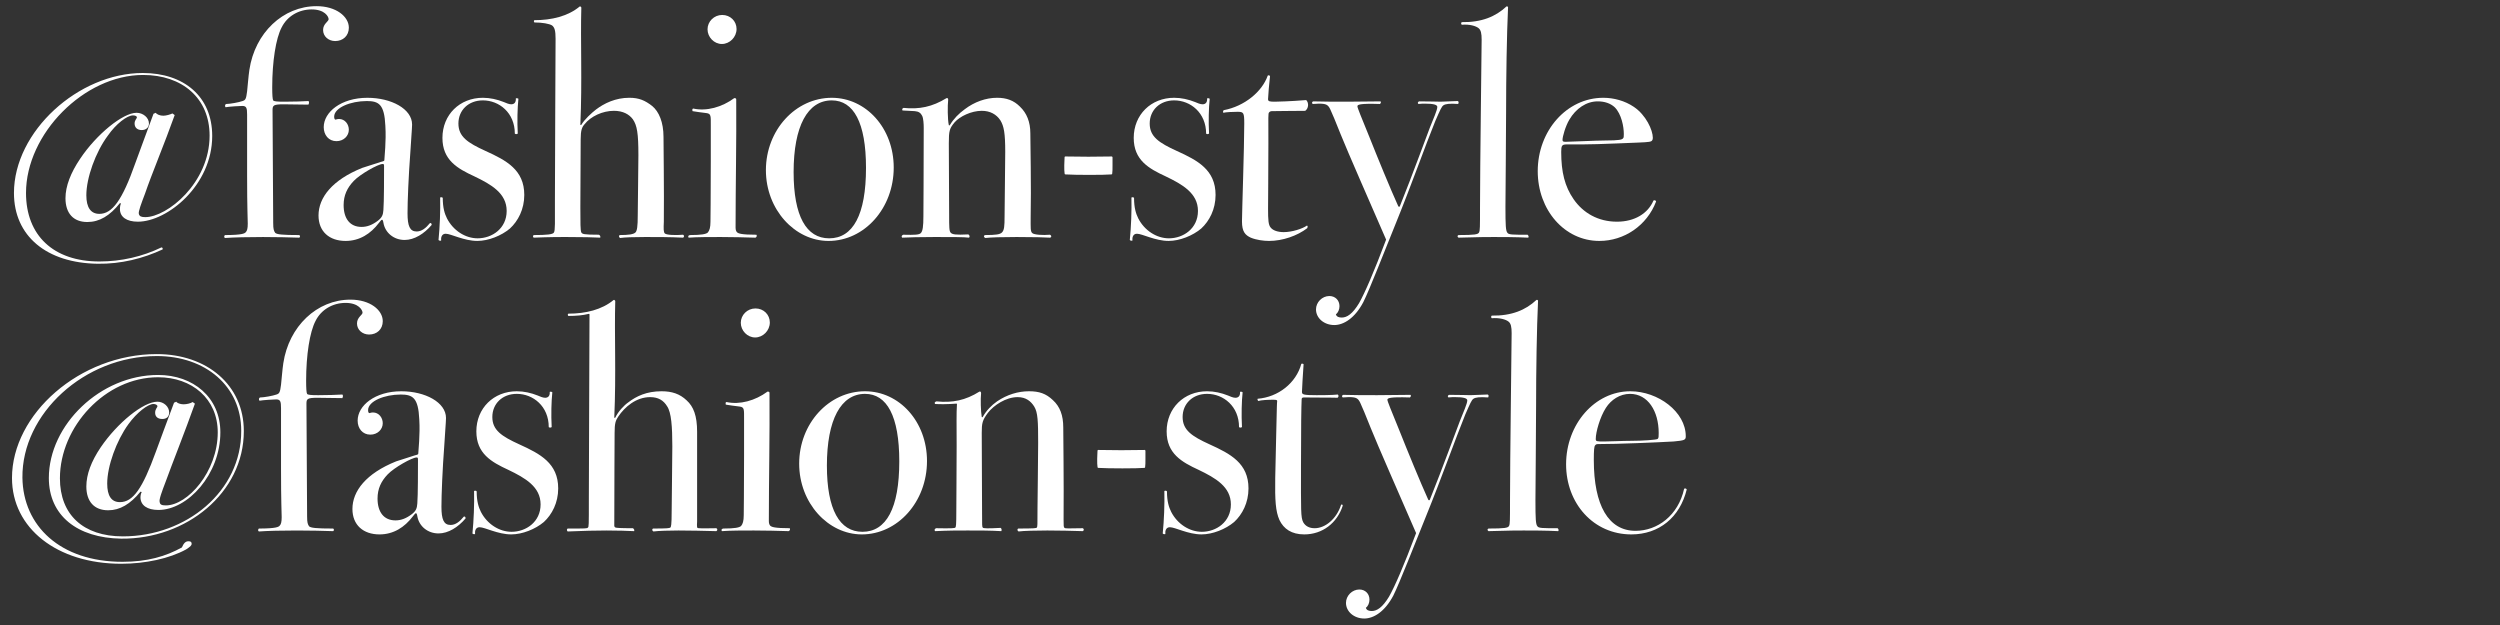
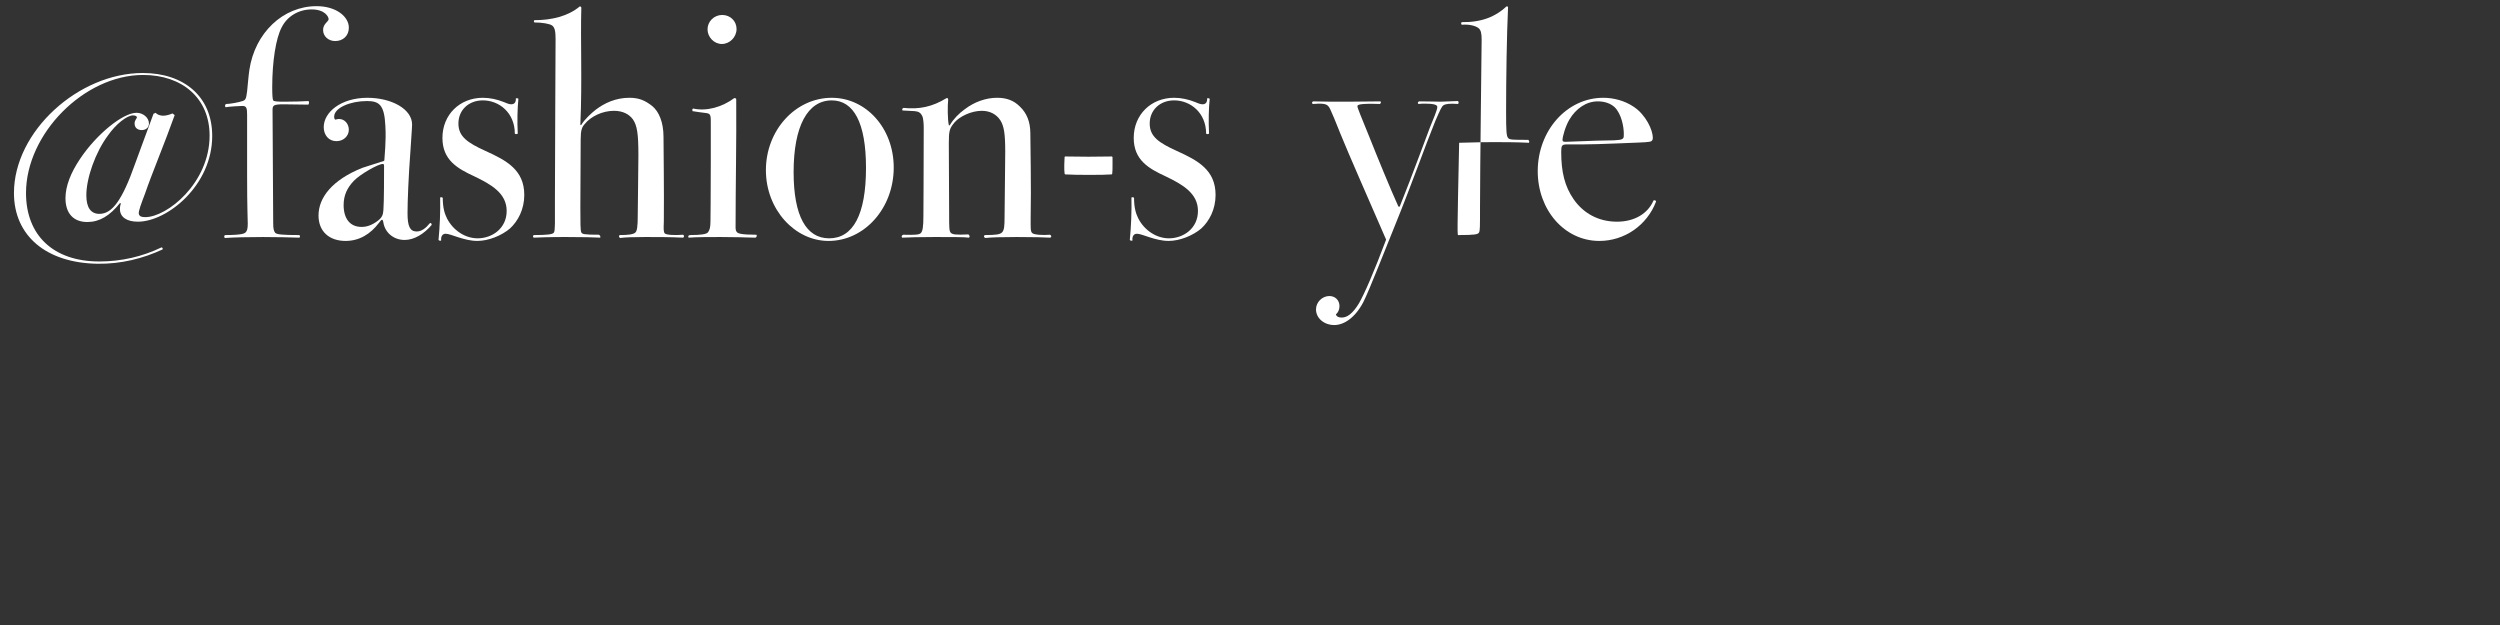
<svg xmlns="http://www.w3.org/2000/svg" version="1.1" id="Layer_1" x="0px" y="0px" viewBox="0 0 920 230" style="enable-background:new 0 0 920 230;" xml:space="preserve">
  <rect x="0" y="0" width="920" height="230" fill="#333333" stroke="none" />
  <style type="text/css">
	.st0{fill:#FFFFFF;}
</style>
  <g>
    <path class="st0" d="M35.975,97.062c-18.839-0.24-30.839-10.2-30.839-26.039c0-22.679,23.759-44.158,47.398-44.158   c15.12,0,25.559,8.64,25.559,23.159c0,18.239-16.559,31.559-27.359,31.559c-4.08,0-6.6-1.68-6.6-4.68c0-0.96,0.24-1.8,0.36-2.04   l-0.36-0.12c-3.72,4.68-7.56,6.96-12,6.96c-5.16,0-8.04-3.24-8.04-8.76c0-4.44,1.92-9.36,5.399-14.52   c6-9,15.72-16.919,20.759-16.919c2.4,0,4.56,1.8,4.56,3.96c0,1.44-1.08,2.4-2.64,2.4c-1.68,0-2.64-0.96-2.64-2.4   c0-1.32,0.84-1.8,0.84-2.28s-0.72-0.72-1.44-0.72c-2.16,0-6.24,3.12-9.24,7.44c-4.56,6.12-7.919,15.599-7.919,21.959   c0,4.56,1.68,6.84,4.8,6.84c4.68,0,8.399-4.92,13.199-18.6c1.2-3.12,4.44-12.239,6.72-18.239l0.84-0.36   c0.36,0.6,1.56,1.08,2.76,1.08c1.08,0,2.64-0.48,3.36-0.84l0.84,0.6c-3.72,10.439-8.52,21.839-10.92,28.918   c-1.32,3.48-2.52,6.6-2.28,7.44c0.24,0.96,0.96,1.2,2.4,1.2c7.92,0,23.639-12.479,23.639-29.999c0-13.8-10.08-22.319-24.479-22.319   c-21.599,0-43.078,21.599-43.078,43.438c0,15.599,10.08,25.199,26.999,25.199c8.04,0,15.839-1.8,22.799-5.16   c0.36-0.12,0.6,0.36,0.48,0.72C52.654,95.143,44.494,97.182,35.975,97.062z" />
    <path class="st0" d="M90.456,85.423c0.48-0.48,0.72-1.32,0.72-3.12s-0.24-5.28-0.24-17.759c0,0,0-16.199,0-22.319   c0-2.52-0.24-3.24-1.8-3.24c-0.84,0-4.92,0.24-6.12,0.48c-0.36-0.36-0.24-1.08,0.24-1.2c1.32,0,4.68-0.6,6-1.08   c1.08-0.36,1.32-0.72,1.68-3.6c0.24-2.16,0.48-5.52,0.84-7.92c2.04-13.56,12.36-23.399,24.719-23.399   c7.2,0,11.879,3.84,11.879,7.919c0,3-2.16,4.92-5.04,4.92c-2.4,0-4.44-1.68-4.44-4.08c0-2.28,2.04-3.12,2.04-3.96   c0-0.96-1.439-3.6-6.239-3.6s-9,2.52-11.04,6.6c-2.16,4.08-3.479,12.599-3.479,22.079c0,2.76,0.12,4.44,0.36,4.8   s1.32,0.48,4.08,0.48c2.88,0,7.56-0.12,8.88-0.24c0.36,0.24,0.24,0.96,0,1.32c-2.04,0-6.72-0.12-9.12-0.12   c-3.72,0-4.08,0.36-4.08,2.16c0,2.04,0.24,37.918,0.24,41.519c0,2.28,0.24,2.88,0.72,3.6c0.6,0.6,2.52,0.84,8.879,0.84   c0.36,0.24,0.36,0.72,0,0.96c-3.96-0.12-8.04-0.24-13.319-0.24c-5.52,0-10.8,0.12-14.04,0.36c-0.36-0.24-0.36-0.72,0-1.08   C89.136,86.503,90.096,85.903,90.456,85.423z" />
    <path class="st0" d="M148.894,88.303c-3.96,0-7.2-2.64-7.8-6.36c-0.12-0.84-0.36-1.08-0.48-1.08c-0.24,0-0.48,0.24-1.2,1.2   c-3,3.959-7.08,6.6-12.24,6.6c-6,0-9.959-3.48-9.959-9.36c0-6.6,5.04-13.079,16.079-17.519c1.44-0.48,5.52-1.8,6.72-2.16   c1.32-0.36,1.44-0.36,1.44-0.84c0-0.96,0.72-6.72,0.36-12.479c-0.36-7.919-2.399-9.12-6.839-9.12c-5.88,0-12,2.4-12,5.76   c0,0.72,0.24,1.08,0.48,1.08c0.24,0,0.6-0.24,1.32-0.24c2.16,0,3.6,1.92,3.6,3.96c0,2.28-1.92,4.2-4.56,4.2   c-2.88,0-4.68-2.28-4.68-5.16c0-5.52,6.359-10.799,16.079-10.799c8.76,0,16.439,4.08,16.439,9.839c0,1.32-0.48,7.08-0.6,9.6   c-0.72,9.479-1.08,18.719-1.08,23.039c0,4.68,0.84,6.72,3.359,6.72c1.8,0,3.36-1.2,4.92-3.12c0.48,0,0.6,0.24,0.6,0.72   C156.094,86.022,152.494,88.303,148.894,88.303z M141.334,61.424c0-0.84,0-1.08-0.48-1.08c-1.68,0-8.279,3.72-10.679,6.24   s-3.72,5.28-3.72,8.879c0,4.92,2.28,8.04,6.6,8.04c2.04,0,3.959-0.72,6-2.28c1.56-1.2,1.92-2.16,2.04-3.959   C141.334,74.503,141.334,64.184,141.334,61.424z" />
    <path class="st0" d="M161.974,72.703c0.24-0.24,0.84-0.12,0.96,0.12c0,3.72,0.72,5.88,1.56,7.56c2.28,4.44,6.72,7.32,11.279,7.32   c5.28,0,10.68-3.6,10.68-10.08s-5.64-9.72-11.879-12.72c-6.24-2.88-11.759-6-11.759-14.159c0-8.52,6.359-14.759,14.879-14.759   c2.64,0,5.28,0.6,7.68,1.56c0.84,0.36,1.92,0.84,2.76,0.84c1.2,0,1.8-0.84,1.68-2.16c0.24-0.12,0.6-0.12,0.96,0.12   c-0.36,3.36-0.48,8.28-0.24,12.839c-0.48,0.24-0.72,0.24-1.08,0c0-7.68-5.76-12.239-11.76-12.239c-5.279,0-9,3.6-9,8.52   c0,4.8,3.36,7.08,9.959,10.08c7.68,3.48,14.28,6.96,14.28,16.199c0,5.28-2.28,9.6-5.28,12.359c-3.12,2.64-7.92,4.56-12,4.56   c-4.92,0-9.72-2.64-11.64-2.64c-1.44,0-1.8,1.32-1.68,2.52c-0.36,0.12-0.84,0-0.96-0.24   C161.854,83.503,162.094,77.623,161.974,72.703z" />
    <path class="st0" d="M196.413,86.503c4.919,0,7.08-0.24,7.439-0.96c0.48-0.72,0.36-3.72,0.36-11.76   c0-11.279,0.24-56.878,0.24-59.518c0-3-0.36-4.2-1.32-4.92c-0.96-0.6-3.6-1.08-6.48-1.08c-0.24-0.24-0.24-0.72,0-0.84   c6.36,0,12.359-1.44,16.68-5.04c0.24-0.12,0.479,0.12,0.6,0.36c-0.36,12.239,0.36,27.119-0.36,43.078c0,0.24,0.12,0.24,0.36,0.12   c1.08-1.92,3.84-4.44,5.4-5.64c3-2.28,7.2-4.32,12.24-4.32c3.6,0,5.76,0.96,8.399,3c2.52,2.04,4.2,6,4.2,11.4   c0,2.52,0.24,20.159,0.12,31.199c-0.12,2.64-0.12,3.84,0.36,4.32c0.6,0.6,3.96,0.72,6.72,0.48c0.48,0.24,0.48,0.84,0,1.08   c-4.92-0.24-9.479-0.24-13.919-0.24c-4.56,0-7.439,0.12-9.24,0.36c-0.479-0.24-0.6-0.84-0.12-1.08c3.12,0,5.04-0.24,5.76-0.96   c0.6-0.6,0.84-2.28,0.84-6.24c0-3.959,0.24-16.679,0.24-22.199c0-8.04-0.479-10.919-2.04-13.2c-1.32-1.8-3.6-3.12-6.96-3.12   c-4.2,0-8.52,2.04-10.799,4.919c-0.96,1.08-1.44,2.16-1.44,5.64c0,2.16-0.12,20.639-0.12,24.959c0,5.52,0,8.64,0.36,9.24   c0.36,0.6,0.84,0.84,6.48,0.84c0.48,0.24,0.6,0.72,0.48,1.08c-2.28-0.12-6.12-0.24-12.959-0.24c-1.44,0-5.64,0-11.52,0.24   C196.053,87.223,196.053,86.743,196.413,86.503z" />
    <path class="st0" d="M253.893,86.503c4.32,0,6-0.36,6.6-0.96c0.6-0.72,0.96-1.8,0.96-3.96c0-1.56,0.12-8.16,0.12-22.079   c0,0,0-9.96,0-13.439c0-3.36,0.12-4.2-1.56-4.44c-1.68-0.24-4.08-0.48-5.16-0.72c-0.12-0.6-0.12-0.84,0.24-0.96   c4.919,1.08,10.56-0.479,15.119-3.84c0.48,0,0.72,0.12,0.72,0.48c0.12,15.719-0.24,31.438-0.24,47.158c0,0.96,0.24,1.44,0.6,1.8   c0.48,0.36,1.44,0.84,7.08,0.84c0.24,0.36,0.12,0.84-0.36,1.08c-3.12-0.12-9.479-0.24-12.84-0.24c-3.84,0-8.64,0-11.759,0.24   C253.173,87.103,253.173,86.623,253.893,86.503z M260.373,10.786c0-2.88,2.4-5.28,5.4-5.28c3,0,5.28,2.28,5.28,5.16   c0,3-2.52,5.52-5.399,5.52S260.373,13.666,260.373,10.786z" />
    <path class="st0" d="M281.852,62.624c0-14.759,10.919-26.639,24.239-26.639c12.6,0,22.799,11.16,22.799,25.679   c0,15-10.8,26.999-23.999,26.999C292.531,88.663,281.852,77.143,281.852,62.624z M318.69,61.784c0-16.679-4.56-24.839-12.6-24.839   c-8.879,0-14.04,9.479-14.04,26.399c0,16.199,4.68,24.359,13.08,24.359C313.891,87.703,318.69,79.063,318.69,61.784z" />
    <path class="st0" d="M332.371,86.383c4.44,0.12,5.88,0,6.48-0.6c0.72-0.72,0.96-2.52,0.96-6.24c0-2.64,0.12-15.719,0.12-32.519   c0-1.32-0.12-3.6-0.6-4.44c-0.48-0.96-1.2-1.56-2.64-1.68c-1.32-0.12-3-0.12-4.56-0.24c-0.24-0.48-0.12-0.72,0.36-0.96   c5.76,0.6,10.56-0.36,15.839-3.6c0.48-0.12,0.6,0.24,0.6,0.6c-0.24,2.16-0.24,7.2,0.24,9.36c0.12,0.12,0.12,0.12,0.36,0   c1.44-2.4,3.36-4.32,5.52-5.88c3.48-2.64,7.68-4.2,11.879-4.2c3.48,0,6.12,0.96,8.4,3.24c2.52,2.4,3.84,5.64,3.84,9.84   c0,2.399,0.36,20.759,0.12,30.719c0,4.08-0.12,5.399,0.6,6c0.6,0.6,3.84,0.84,6.48,0.6c0.6,0.24,0.72,0.96,0,1.08   c-2.64-0.12-5.04-0.24-12.24-0.24c-5.4,0-9.479,0.12-11.52,0.36c-0.6-0.24-0.72-0.84-0.12-1.08c4.08,0,5.52-0.24,6.239-0.96   c0.84-0.84,0.96-2.28,0.96-6c0-4.8,0.24-17.399,0.24-23.639c0-6.959-0.48-9.479-1.8-11.639c-1.44-2.16-3.72-3.48-6.84-3.48   c-3.84,0-8.04,2.04-9.959,4.2c-1.92,2.28-2.16,3.12-2.16,7.8c0,2.64,0.12,23.159,0.12,26.279c0,4.56,0,6,0.6,6.6   c0.6,0.6,1.68,0.84,6.479,0.6c0.48,0.36,0.6,0.84,0.24,1.2c-1.68-0.24-6.48-0.24-12.6-0.24c-4.8,0-10.319,0.12-12,0.24   C331.651,87.103,331.771,86.623,332.371,86.383z" />
    <path class="st0" d="M409.169,57.584c0.24,0.12,0.24,0.24,0.24,0.36c0,0.72,0,2.16,0,2.88c0,1.2,0,2.52-0.12,3.12   c0,0.12-0.12,0.24-0.24,0.24c-2.64,0.24-13.319,0.24-17.039,0c-0.12,0-0.24-0.12-0.24-0.36c-0.12-0.6-0.12-1.68-0.12-3   c0-0.96,0.12-2.16,0.12-3c0-0.12,0.12-0.24,0.24-0.24C396.689,57.704,404.369,57.704,409.169,57.584z" />
    <path class="st0" d="M416.369,72.703c0.24-0.24,0.84-0.12,0.96,0.12c0,3.72,0.72,5.88,1.56,7.56c2.28,4.44,6.72,7.32,11.279,7.32   c5.28,0,10.68-3.6,10.68-10.08s-5.64-9.72-11.879-12.72c-6.24-2.88-11.759-6-11.759-14.159c0-8.52,6.359-14.759,14.879-14.759   c2.64,0,5.28,0.6,7.68,1.56c0.84,0.36,1.92,0.84,2.76,0.84c1.2,0,1.8-0.84,1.68-2.16c0.24-0.12,0.6-0.12,0.96,0.12   c-0.36,3.36-0.48,8.28-0.24,12.839c-0.48,0.24-0.72,0.24-1.08,0c0-7.68-5.76-12.239-11.76-12.239c-5.279,0-9,3.6-9,8.52   c0,4.8,3.36,7.08,9.959,10.08c7.68,3.48,14.28,6.96,14.28,16.199c0,5.28-2.28,9.6-5.28,12.359c-3.12,2.64-7.92,4.56-12,4.56   c-4.92,0-9.72-2.64-11.64-2.64c-1.44,0-1.8,1.32-1.68,2.52c-0.36,0.12-0.84,0-0.96-0.24   C416.25,83.503,416.489,77.623,416.369,72.703z" />
-     <path class="st0" d="M467.008,88.663c-2.04,0-4.68-0.36-6.72-1.2c-2.04-0.96-3.24-2.16-3.24-6c0-3.12,0.84-27.359,0.84-35.999   c0-4.08-0.239-4.32-2.52-4.32c-1.56,0-4.319,0.12-5.16,0.36c-0.239-0.24-0.119-0.72,0.12-0.96c7.68-1.44,14.16-6.839,16.2-12.719   c0.359-0.24,0.72-0.12,0.84,0.24c-0.24,1.68-0.721,7.56-0.721,8.4s0.48,0.96,2.521,0.96c0.479,0,5.88-0.12,11.52-0.6   c1.08,1.08,0.84,3.12-0.36,3.96c-6.359,0-9,0.12-12.359,0.12c0,0-0.6,0-0.96,0.48c-0.36,0.479-0.24,1.2-0.24,11.52   c0,10.199-0.12,20.999-0.12,23.879c0,4.2,0.12,6,0.96,6.959c0.841,1.08,2.641,1.68,4.8,1.68c3,0,6.84-1.2,8.52-2.4   c0.36,0,0.36,0.48,0.12,0.96C477.448,86.743,472.048,88.663,467.008,88.663z" />
    <path class="st0" d="M483.208,37.305c4.08,0.12,7.92,0.12,12.6,0.12c3.6,0,10.319-0.12,12.239-0.12c0.24,0.24,0.12,0.72-0.24,0.96   c-7.439-0.24-8.279,0.24-8.279,0.84c0,0.6,1.32,3.72,4.439,11.399c3,7.56,7.68,18.959,10.56,25.319c0.24,0.36,0.36,0.36,0.601,0.12   c4.92-12.24,9.719-25.559,11.039-28.919s2.76-6.48,2.76-7.68c0-0.84-1.56-1.2-4.56-1.2c-0.36,0-1.56,0-2.399,0.12   c-0.36-0.36-0.24-0.72,0.239-0.96c3.96,0,6.479,0.12,7.92,0.12c0.479,0,3.479-0.12,6.359-0.24c0.36,0.24,0.36,0.6,0.12,1.08   c-3.239-0.24-4.68,0-5.399,0.48s-1.2,1.68-3,5.76c-3.84,9.479-8.64,23.159-14.64,37.918c-3.96,9.72-9.479,23.999-11.879,28.799   c-3.12,5.88-7.2,8.399-10.68,8.399c-3.72,0-6.72-2.52-6.72-5.76c0-2.64,2.279-4.919,4.92-4.919c2.159,0,3.72,1.56,3.72,3.72   c0,1.2-0.48,2.4-1.32,3c0.24,0.96,1.2,1.2,2.16,1.2c1.92,0,3.96-1.32,6.359-5.28c2.16-3.84,5.4-11.279,9.96-23.399   c-6-13.799-14.279-32.639-16.68-38.639c-2.159-5.399-3-7.439-3.84-9.239s-1.56-2.16-4.319-2.16c-0.24,0-1.44,0.12-2.16,0.12   C482.727,38.024,482.727,37.545,483.208,37.305z" />
-     <path class="st0" d="M536.727,86.503c6,0,7.199-0.24,7.56-0.96c0.36-0.72,0.36-1.8,0.36-9.36c0-14.52,0.6-58.078,0.6-61.558   c0-2.28-0.24-3.6-1.2-4.32c-0.96-0.72-3.119-1.44-6.119-1.2c-0.36-0.36-0.24-0.72,0-0.96c7.319,0.12,12.479-2.04,16.439-5.76   c0.239-0.12,0.479,0,0.6,0.24c-0.48,10.32-0.72,26.159-0.72,38.519c0,11.16-0.24,29.279-0.24,34.918c0,7.08,0.12,8.88,0.72,9.6   c0.48,0.72,1.8,0.72,7.439,0.72c0.36,0.36,0.48,0.72,0.24,1.08c-4.68-0.24-9.959-0.24-12.72-0.24c-2.88,0-4.439,0-12.959,0.24   C536.247,87.103,536.247,86.743,536.727,86.503z" />
+     <path class="st0" d="M536.727,86.503c6,0,7.199-0.24,7.56-0.96c0.36-0.72,0.36-1.8,0.36-9.36c0-14.52,0.6-58.078,0.6-61.558   c0-2.28-0.24-3.6-1.2-4.32c-0.96-0.72-3.119-1.44-6.119-1.2c-0.36-0.36-0.24-0.72,0-0.96c7.319,0.12,12.479-2.04,16.439-5.76   c0.239-0.12,0.479,0,0.6,0.24c-0.48,10.32-0.72,26.159-0.72,38.519c0,7.08,0.12,8.88,0.72,9.6   c0.48,0.72,1.8,0.72,7.439,0.72c0.36,0.36,0.48,0.72,0.24,1.08c-4.68-0.24-9.959-0.24-12.72-0.24c-2.88,0-4.439,0-12.959,0.24   C536.247,87.103,536.247,86.743,536.727,86.503z" />
    <path class="st0" d="M588.566,88.663c-12.84,0-22.68-11.399-22.68-25.679c0-14.879,10.68-26.999,24.119-26.999   c3.84,0,7.92,1.08,11.279,3.36c4.44,3,6.96,8.52,6.96,11.399c0,0.84-0.36,1.32-1.319,1.44c-1.08,0.24-6.601,0.36-11.88,0.6   c-10.68,0.48-17.159,0.36-18.479,0.36c-1.8,0-2.04,0.48-2.04,2.76c0,7.44,1.32,12.72,4.56,17.399c3.48,5.04,9,8.28,15.96,8.28   c6.479,0,11.399-3,13.439-7.8c0.479-0.24,0.84,0,0.96,0.36C606.084,83.023,597.685,88.663,588.566,88.663z M597.206,50.984   c0.359-0.36,0.359-0.6,0.359-1.68c0-2.64-0.84-7.32-3.359-9.839c-1.561-1.44-3.72-2.16-6.24-2.16c-4.199,0-8.039,2.64-10.439,6.72   c-1.439,2.4-2.52,6.24-2.52,7.439c0,0.6,0.239,0.72,1.2,0.72c1.92,0,11.039-0.48,14.398-0.48   C596.125,51.704,596.845,51.344,597.206,50.984z" />
  </g>
  <g>
-     <path class="st0" d="M51.694,180.943c-3.72,4.56-7.56,6.84-11.88,6.84c-5.16,0-8.04-3.24-8.04-8.76c0-4.44,1.8-9.24,5.28-14.399   c6.12-9,15.719-16.799,20.879-16.799c2.28,0,4.32,1.8,4.32,3.96c0,1.44-0.84,2.4-2.52,2.4c-1.8,0-2.64-0.96-2.64-2.28   c0-1.44,0.84-1.92,0.84-2.4s-0.72-0.84-1.44-0.84c-2.04,0-6.12,3.12-9.24,7.44c-4.44,6.12-7.8,15.479-7.8,21.839   c0,4.56,1.56,6.84,4.68,6.84c4.8,0,8.28-4.92,13.199-18.479c1.2-3.24,4.44-12.12,6.72-18.119l0.84-0.36   c0.24,0.48,1.44,0.96,2.64,0.96s2.64-0.36,3.36-0.84l0.84,0.6c-3.72,10.44-8.28,21.839-10.8,28.799c-1.32,3.48-2.52,6.6-2.16,7.44   c0.12,0.96,0.84,1.2,2.28,1.2c7.92,0,19.079-12.359,19.079-26.879c0-12.359-9.48-20.279-21.959-20.279   c-19.439,0-36.119,18.239-36.119,37.198c0,13.319,8.52,21.359,23.159,21.359c23.279,0,43.678-16.559,43.558-38.878   c0-16.319-13.079-27.479-31.079-27.479c-26.639,0-49.678,21.239-49.438,44.758c0.24,17.759,13.919,30.959,36.839,30.959   c9.24,0,15.959-2.04,21.839-5.28c0.72-1.68,1.44-2.28,2.4-2.28c0.84,0,1.2,0.24,1.2,0.96c0,0.48-0.36,0.96-2.04,2.04   c-6.12,3.36-14.999,5.28-23.879,5.28c-23.639,0-40.198-13.079-40.198-31.559c0-23.519,24.959-45.598,53.278-45.598   c18.479,0,32.039,11.4,32.039,28.319c0,22.799-21.239,39.838-45.118,39.598c-16.199-0.24-26.639-8.52-26.639-22.319   c0-19.559,18.959-37.918,40.198-37.918c12.959,0,22.919,8.28,22.919,21.119c0,15.479-12,28.559-22.799,28.559   c-4.08,0-6.6-1.68-6.6-4.68c0-0.6,0.24-1.68,0.48-1.92L51.694,180.943z M102.936,193.423c0.48-0.48,0.72-1.32,0.72-3.12   s-0.24-5.28-0.24-17.759c0,0,0-16.199,0-22.319c0-2.52-0.24-3.24-1.8-3.24c-0.84,0-4.92,0.24-6.12,0.48   c-0.36-0.36-0.24-1.08,0.24-1.2c1.32,0,4.68-0.6,6-1.08c1.08-0.36,1.32-0.72,1.68-3.6c0.24-2.16,0.48-5.52,0.84-7.92   c2.04-13.559,12.359-23.399,24.719-23.399c7.2,0,11.88,3.84,11.88,7.92c0,3-2.16,4.92-5.04,4.92c-2.4,0-4.44-1.68-4.44-4.08   c0-2.28,2.04-3.12,2.04-3.96c0-0.96-1.44-3.6-6.24-3.6s-9,2.52-11.04,6.6c-2.16,4.08-3.48,12.599-3.48,22.079   c0,2.76,0.12,4.44,0.36,4.8s1.32,0.48,4.08,0.48c2.88,0,7.56-0.12,8.88-0.24c0.36,0.24,0.24,0.96,0,1.32   c-2.04,0-6.72-0.12-9.12-0.12c-3.72,0-4.08,0.36-4.08,2.16c0,2.04,0.24,37.918,0.24,41.518c0,2.28,0.24,2.88,0.72,3.6   c0.6,0.6,2.52,0.84,8.88,0.84c0.36,0.24,0.36,0.72,0,0.96c-3.96-0.12-8.04-0.24-13.319-0.24c-5.52,0-10.8,0.12-14.039,0.36   c-0.36-0.24-0.36-0.72,0-1.08C101.616,194.502,102.576,193.902,102.936,193.423z M161.375,196.302c-3.96,0-7.2-2.64-7.8-6.36   c-0.12-0.84-0.36-1.08-0.48-1.08c-0.24,0-0.48,0.24-1.2,1.2c-3,3.96-7.08,6.6-12.24,6.6c-6,0-9.96-3.48-9.96-9.36   c0-6.6,5.04-13.079,16.079-17.519c1.44-0.48,5.52-1.8,6.72-2.16c1.32-0.36,1.44-0.36,1.44-0.84c0-0.96,0.72-6.72,0.36-12.479   c-0.36-7.92-2.4-9.12-6.84-9.12c-5.88,0-12,2.4-12,5.76c0,0.72,0.24,1.08,0.48,1.08s0.6-0.24,1.32-0.24c2.16,0,3.6,1.92,3.6,3.96   c0,2.28-1.92,4.2-4.56,4.2c-2.88,0-4.68-2.28-4.68-5.16c0-5.52,6.36-10.8,16.079-10.8c8.76,0,16.439,4.08,16.439,9.84   c0,1.32-0.48,7.08-0.6,9.6c-0.72,9.48-1.08,18.719-1.08,23.039c0,4.68,0.84,6.72,3.36,6.72c1.8,0,3.36-1.2,4.92-3.12   c0.48,0,0.6,0.24,0.6,0.72C168.574,194.022,164.975,196.302,161.375,196.302z M153.815,169.423c0-0.84,0-1.08-0.48-1.08   c-1.68,0-8.28,3.72-10.68,6.24s-3.72,5.28-3.72,8.88c0,4.92,2.28,8.04,6.6,8.04c2.04,0,3.96-0.72,6-2.28   c1.56-1.2,1.92-2.16,2.04-3.96C153.815,182.503,153.815,172.183,153.815,169.423z M174.456,180.703c0.24-0.24,0.84-0.12,0.96,0.12   c0,3.72,0.72,5.88,1.56,7.56c2.28,4.44,6.72,7.32,11.28,7.32c5.28,0,10.68-3.6,10.68-10.08s-5.64-9.72-11.88-12.719   c-6.24-2.88-11.76-6-11.76-14.159c0-8.52,6.36-14.759,14.879-14.759c2.64,0,5.28,0.6,7.68,1.56c0.84,0.36,1.92,0.84,2.76,0.84   c1.2,0,1.8-0.84,1.68-2.16c0.24-0.12,0.6-0.12,0.96,0.12c-0.36,3.36-0.48,8.28-0.24,12.839c-0.48,0.24-0.72,0.24-1.08,0   c0-7.68-5.76-12.24-11.76-12.24c-5.28,0-9,3.6-9,8.52c0,4.8,3.36,7.08,9.96,10.08c7.68,3.48,14.279,6.96,14.279,16.199   c0,5.28-2.28,9.6-5.28,12.359c-3.12,2.64-7.92,4.56-12,4.56c-4.92,0-9.72-2.64-11.64-2.64c-1.44,0-1.8,1.32-1.68,2.52   c-0.36,0.12-0.84,0-0.96-0.24C174.336,191.503,174.576,185.623,174.456,180.703z M208.896,194.502c6.84,0,7.2,0,7.44-0.36   c0.36-0.24,0.36-0.6,0.36-10.44c0-13.199,0.24-58.798,0.24-67.797c0-0.36,0-0.48-0.48-0.36c-1.92,0.48-4.32,0.72-7.32,0.72   c-0.24-0.24-0.24-0.72,0-0.84c6.36,0,12.359-1.44,16.679-5.04c0.24-0.12,0.48,0.12,0.6,0.36c-0.36,12.24,0.36,26.879-0.36,42.838   c0,0.24,0.12,0.24,0.36,0.12c1.08-2.28,3.24-4.56,4.8-5.64c3-2.28,6.72-4.08,12.24-4.08c3.84,0,6.72,0.96,9.24,3.36   c2.52,2.28,3.84,5.64,3.84,11.52c0,2.04,0,19.679,0,33.119c-0.12,1.8,0,2.04,0.12,2.28c0.12,0.12,0.48,0.24,6.96,0.12   c0.48,0.24,0.48,0.84,0,1.08c-4.92-0.12-9.48-0.24-13.919-0.24c-3.24,0-7.44,0.12-9.24,0.36c-0.48-0.24-0.6-0.84-0.12-1.08   c5.28,0,6-0.12,6.36-0.36c0.24-0.24,0.48-0.72,0.48-6.24c0-4.56,0.24-17.279,0.24-23.639c0-7.2-0.36-12.479-1.92-14.759   c-1.32-2.16-3.24-3.36-6.24-3.36c-5.16,0-9.36,3.6-11.76,7.2c-0.96,1.44-1.32,2.4-1.32,6c0,2.04-0.12,20.639-0.12,34.199   c0,0.12,0.12,0.48,0.48,0.6s1.68,0.24,6.36,0.24c0.48,0.24,0.6,0.72,0.48,1.08c-2.28-0.12-6.12-0.24-10.2-0.24   c-4.2,0-8.4,0.12-14.279,0.36C208.536,195.222,208.536,194.742,208.896,194.502z M266.136,194.502c4.32,0,6-0.36,6.6-0.96   c0.6-0.72,0.96-1.8,0.96-3.96c0-1.56,0.12-8.16,0.12-22.079c0,0,0-9.96,0-13.439c0-3.36,0.12-4.2-1.56-4.44s-4.08-0.48-5.16-0.72   c-0.12-0.6-0.12-0.84,0.24-0.96c4.92,1.08,10.56-0.48,15.119-3.84c0.48,0,0.72,0.12,0.72,0.48c0.12,15.719-0.24,31.439-0.24,47.158   c0,0.96,0.24,1.44,0.6,1.8c0.48,0.36,1.44,0.84,7.08,0.84c0.24,0.36,0.12,0.84-0.36,1.08c-3.12-0.12-9.48-0.24-12.839-0.24   c-3.84,0-8.64,0-11.76,0.24C265.416,195.102,265.416,194.622,266.136,194.502z M272.615,118.786c0-2.88,2.4-5.28,5.4-5.28   s5.28,2.28,5.28,5.16c0,3-2.52,5.52-5.4,5.52S272.615,121.665,272.615,118.786z M294.096,170.623   c0-14.759,10.92-26.639,24.239-26.639c12.599,0,22.799,11.16,22.799,25.679c0,14.999-10.8,26.999-23.999,26.999   C304.776,196.662,294.096,185.143,294.096,170.623z M330.935,169.783c0-16.679-4.56-24.839-12.599-24.839   c-8.88,0-14.039,9.48-14.039,26.399c0,16.199,4.68,24.359,13.079,24.359C326.135,195.702,330.935,187.063,330.935,169.783z    M344.485,194.382c5.76,0.12,6.84,0,7.08-0.24s0.36-0.84,0.36-6.12c0-3.12,0.12-16.199,0.12-23.999c0-7.68-0.12-11.76,0.12-15.359   c0-0.12-0.12-0.12-0.36-0.12c-3.36,0.24-6,0.24-7.68,0.12c-0.36-0.48-0.12-0.72,0.48-0.96c5.88,0.6,10.68-0.36,15.839-3.6   c0.36-0.12,0.6,0.12,0.6,0.6c-0.24,2.16-0.12,6.72,0.24,8.76c0.12,0.12,0.24,0.12,0.36,0c1.32-2.4,3.24-4.32,5.28-5.76   c3.72-2.52,7.8-3.72,11.76-3.72c3.72,0,6.24,0.84,8.76,3.24c2.64,2.4,3.84,5.64,3.84,10.08c0,2.16,0.24,20.519,0.12,33.839   c0,2.4,0,2.88,0.36,3.12c0.24,0.24,1.2,0.24,6.72,0.12c0.48,0.24,0.48,0.84,0,1.08c-3.72-0.12-9-0.24-13.079-0.24   s-8.76,0.12-10.56,0.36c-0.48-0.24-0.6-0.84-0.12-1.08c6.12,0,6.6-0.12,6.84-0.36c0.24-0.36,0.24-0.84,0.24-7.2   c0-4.2,0.24-16.679,0.24-23.999c0-7.92-0.12-11.16-1.44-13.319c-1.2-1.92-3-3.48-6.12-3.48c-4.32,0-8.76,3-10.92,5.76   c-2.04,2.76-2.28,3.72-2.28,7.44c0,4.32,0.12,24.599,0.12,29.279s0,5.16,0.24,5.52s1.92,0.36,6.6,0.12   c0.36,0.24,0.48,0.84,0.24,1.2c-4.32-0.24-7.2-0.24-12.359-0.24c-4.08,0-6.96,0-12,0.24   C343.765,195.102,343.885,194.622,344.485,194.382z M421.283,165.584c0.24,0.12,0.24,0.24,0.24,0.36c0,0.72,0,2.16,0,2.88   c0,1.2,0,2.52-0.12,3.12c0,0.12-0.12,0.24-0.24,0.24c-2.64,0.24-13.319,0.24-17.039,0c-0.12,0-0.24-0.12-0.24-0.36   c-0.12-0.6-0.12-1.68-0.12-3c0-0.96,0.12-2.16,0.12-3c0-0.12,0.12-0.24,0.24-0.24C408.804,165.704,416.483,165.704,421.283,165.584   z M428.483,180.703c0.24-0.24,0.84-0.12,0.96,0.12c0,3.72,0.72,5.88,1.56,7.56c2.28,4.44,6.72,7.32,11.28,7.32   c5.28,0,10.68-3.6,10.68-10.08s-5.64-9.72-11.88-12.719c-6.24-2.88-11.76-6-11.76-14.159c0-8.52,6.36-14.759,14.879-14.759   c2.64,0,5.28,0.6,7.68,1.56c0.84,0.36,1.92,0.84,2.76,0.84c1.2,0,1.8-0.84,1.68-2.16c0.24-0.12,0.6-0.12,0.96,0.12   c-0.36,3.36-0.48,8.28-0.24,12.839c-0.48,0.24-0.72,0.24-1.08,0c0-7.68-5.76-12.24-11.76-12.24c-5.28,0-9,3.6-9,8.52   c0,4.8,3.36,7.08,9.96,10.08c7.68,3.48,14.279,6.96,14.279,16.199c0,5.28-2.28,9.6-5.28,12.359c-3.12,2.64-7.92,4.56-12,4.56   c-4.92,0-9.72-2.64-11.64-2.64c-1.44,0-1.8,1.32-1.68,2.52c-0.36,0.12-0.84,0-0.96-0.24   C428.363,191.503,428.603,185.623,428.483,180.703z M479.962,196.662c-4.68,0-7.56-2.04-9.12-5.28   c-1.44-3.24-1.68-7.32-1.56-15.479s0.6-23.759,0.6-26.159c0-1.2,0.12-1.92,0.12-2.16c0-0.36-0.24-0.48-1.56-0.48   c-1.56,0-4.56,0.12-5.28,0.48c-0.36-0.12-0.48-0.6-0.36-0.84c7.56-0.6,14.159-5.76,16.079-12.839c0.24-0.12,0.6-0.12,0.84,0.12   c-0.24,3.24-0.6,9.48-0.6,10.2c0,0.96,0.48,1.2,5.4,1.2c0.96,0,5.88,0,7.8-0.24c0.36,0.36,0.36,0.84-0.12,1.2   c-2.04-0.12-3.6,0-12.359-0.12c-0.48,0-0.84,0.12-0.84,0.72c-0.12,2.76-0.24,9.72-0.24,24.719c0,16.199-0.12,18.719,0.84,20.519   c0.84,1.44,2.28,2.16,4.2,2.16c3.84,0,8.04-3.36,9.72-8.64c0.36-0.24,0.6,0,0.6,0.36   C492.082,192.463,486.682,196.662,479.962,196.662z M494.243,145.304c4.08,0.12,7.92,0.12,12.599,0.12c3.6,0,10.32-0.12,12.24-0.12   c0.24,0.24,0.12,0.72-0.24,0.96c-7.44-0.24-8.28,0.24-8.28,0.84s1.32,3.72,4.44,11.4c3,7.56,7.68,18.959,10.56,25.319   c0.24,0.36,0.36,0.36,0.6,0.12c4.92-12.24,9.72-25.559,11.04-28.919s2.76-6.48,2.76-7.68c0-0.84-1.56-1.2-4.56-1.2   c-0.36,0-1.56,0-2.4,0.12c-0.36-0.36-0.24-0.72,0.24-0.96c3.96,0,6.48,0.12,7.92,0.12c0.48,0,3.48-0.12,6.36-0.24   c0.36,0.24,0.36,0.6,0.12,1.08c-3.24-0.24-4.68,0-5.4,0.48s-1.2,1.68-3,5.76c-3.84,9.48-8.64,23.159-14.639,37.918   c-3.96,9.72-9.48,23.999-11.88,28.799c-3.12,5.88-7.2,8.4-10.68,8.4c-3.72,0-6.72-2.52-6.72-5.76c0-2.64,2.28-4.92,4.92-4.92   c2.16,0,3.72,1.56,3.72,3.72c0,1.2-0.48,2.4-1.32,3c0.24,0.96,1.2,1.2,2.16,1.2c1.92,0,3.96-1.32,6.36-5.28   c2.16-3.84,5.4-11.28,9.96-23.399c-6-13.799-14.279-32.639-16.679-38.638c-2.16-5.4-3-7.44-3.84-9.24s-1.56-2.16-4.32-2.16   c-0.24,0-1.44,0.12-2.16,0.12C493.763,146.024,493.763,145.544,494.243,145.304z M547.763,194.502c6,0,7.2-0.24,7.56-0.96   s0.36-1.8,0.36-9.36c0-14.519,0.6-58.078,0.6-61.557c0-2.28-0.24-3.6-1.2-4.32s-3.12-1.44-6.12-1.2c-0.36-0.36-0.24-0.72,0-0.96   c7.32,0.12,12.479-2.04,16.439-5.76c0.24-0.12,0.48,0,0.6,0.24c-0.48,10.32-0.72,26.159-0.72,38.518   c0,11.16-0.24,29.279-0.24,34.919c0,7.08,0.12,8.88,0.72,9.6c0.48,0.72,1.8,0.72,7.44,0.72c0.36,0.36,0.48,0.72,0.24,1.08   c-4.68-0.24-9.96-0.24-12.719-0.24c-2.88,0-4.44,0-12.959,0.24C547.283,195.102,547.283,194.742,547.763,194.502z M600.321,196.662   c-13.919,0-23.999-11.4-23.999-25.799c0-14.759,10.56-26.879,23.639-26.879c10.2,0,20.399,7.56,20.399,16.559   c0,1.32-0.36,1.56-4.44,1.92c-6.36,0.36-20.399,0.96-27.959,0.96c-0.24,0-0.6,0-0.96,0.48c-0.36,0.36-0.48,1.8-0.48,5.4   c0,16.679,5.4,26.039,15.359,26.039c8.04,0,15.719-5.64,17.879-15.479c0.36-0.24,0.72-0.12,0.96,0.24   C618.201,190.423,610.521,196.662,600.321,196.662z M610.041,161.504c0.36-0.36,0.36-0.84,0.36-2.16   c0-8.04-3.96-14.399-10.56-14.399c-3.72,0-6.96,2.16-8.88,5.16c-2.16,3.36-3.72,8.88-3.72,11.4c0,0.96,0.24,0.96,3.24,0.96   c2.52,0,6.36-0.24,9.6-0.24C604.641,162.224,609.681,161.864,610.041,161.504z" />
-   </g>
+     </g>
</svg>